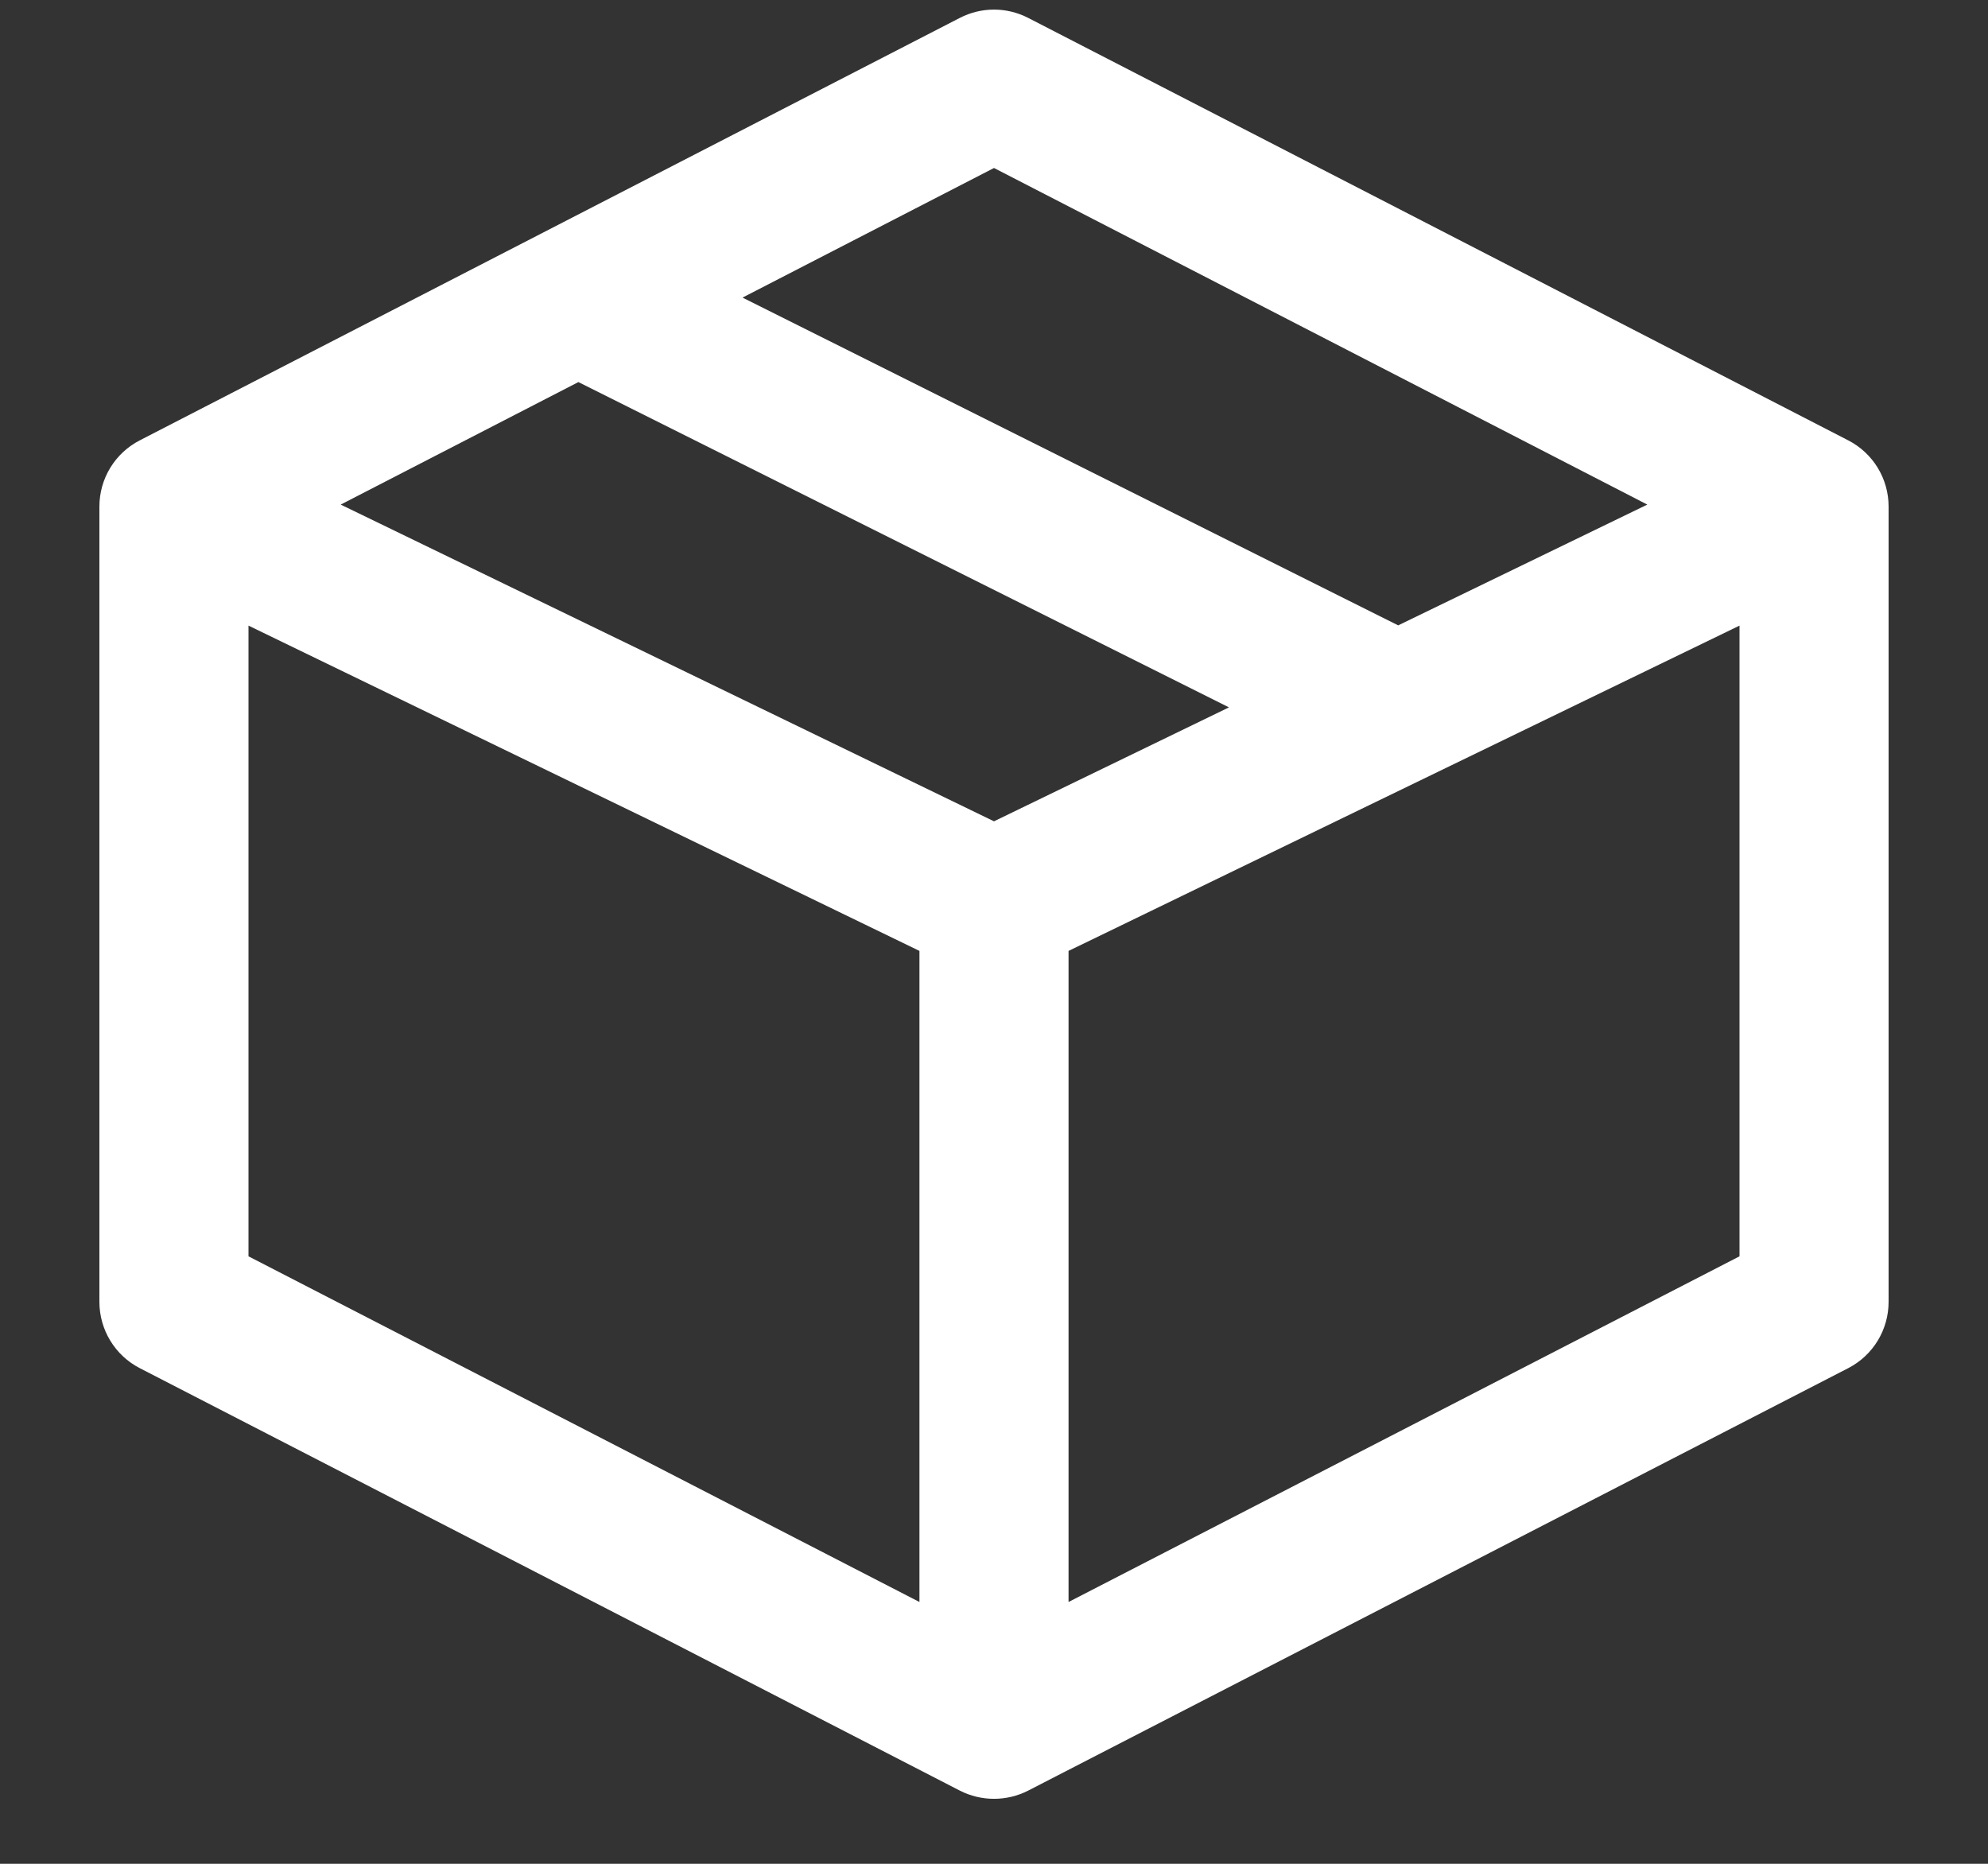
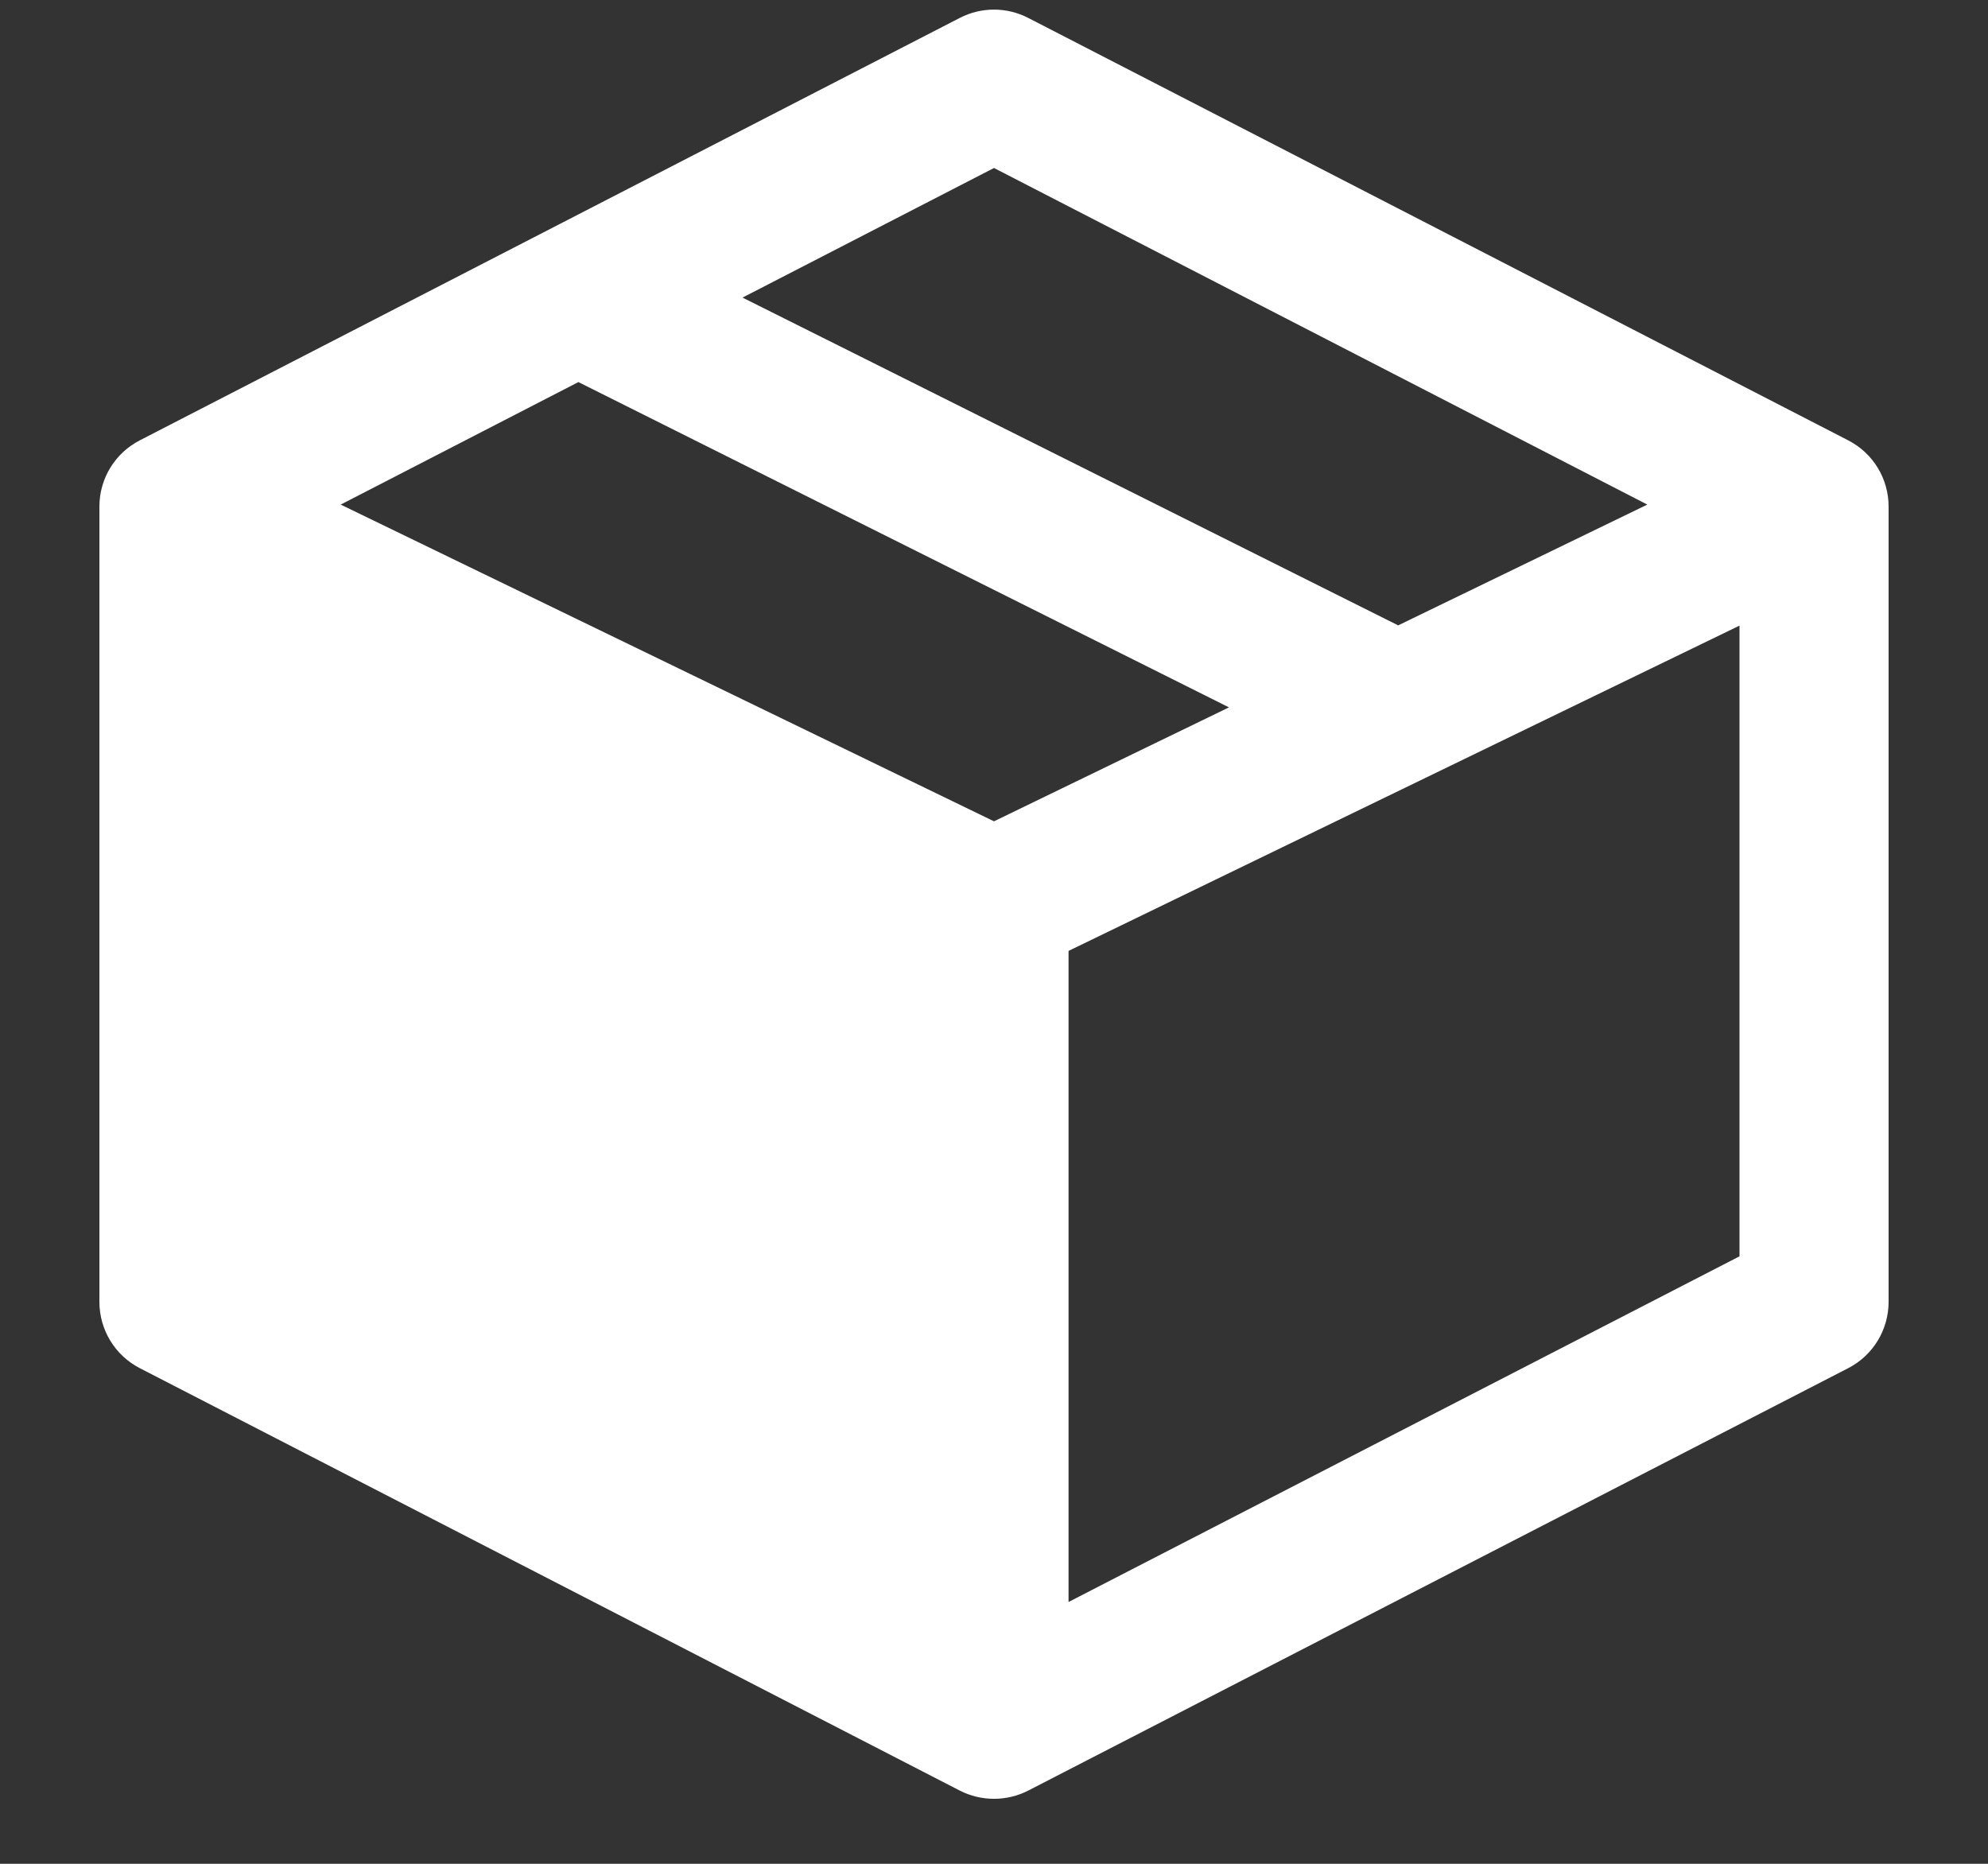
<svg xmlns="http://www.w3.org/2000/svg" width="16" height="15" viewBox="0 0 16 15" fill="none">
  <rect x="0" y="0" width="16" height="15" fill="#333333" stroke="none" />
-   <path fill-rule="evenodd" clip-rule="evenodd" d="M7.725 0.144C7.898 0.055 8.102 0.055 8.275 0.144L14.875 3.544C15.075 3.647 15.2 3.852 15.2 4.077V10.477C15.2 10.702 15.075 10.908 14.875 11.011L8.275 14.411C8.102 14.499 7.898 14.499 7.725 14.411L1.125 11.011C0.925 10.908 0.8 10.702 0.8 10.477V4.077C0.8 3.852 0.925 3.647 1.125 3.544L7.725 0.144ZM2 5.035V10.111L7.4 12.893V7.653L2 5.035ZM8.6 7.653V12.893L14 10.111V5.035L8.6 7.653ZM13.258 4.061L11.253 5.033L5.976 2.395L8 1.352L13.258 4.061ZM4.655 3.075L2.742 4.061L8 6.61L9.891 5.693L4.655 3.075Z" fill="white" />
+   <path fill-rule="evenodd" clip-rule="evenodd" d="M7.725 0.144C7.898 0.055 8.102 0.055 8.275 0.144L14.875 3.544C15.075 3.647 15.2 3.852 15.2 4.077V10.477C15.2 10.702 15.075 10.908 14.875 11.011L8.275 14.411C8.102 14.499 7.898 14.499 7.725 14.411L1.125 11.011C0.925 10.908 0.8 10.702 0.8 10.477V4.077C0.8 3.852 0.925 3.647 1.125 3.544L7.725 0.144ZM2 5.035V10.111V7.653L2 5.035ZM8.6 7.653V12.893L14 10.111V5.035L8.6 7.653ZM13.258 4.061L11.253 5.033L5.976 2.395L8 1.352L13.258 4.061ZM4.655 3.075L2.742 4.061L8 6.61L9.891 5.693L4.655 3.075Z" fill="white" />
</svg>